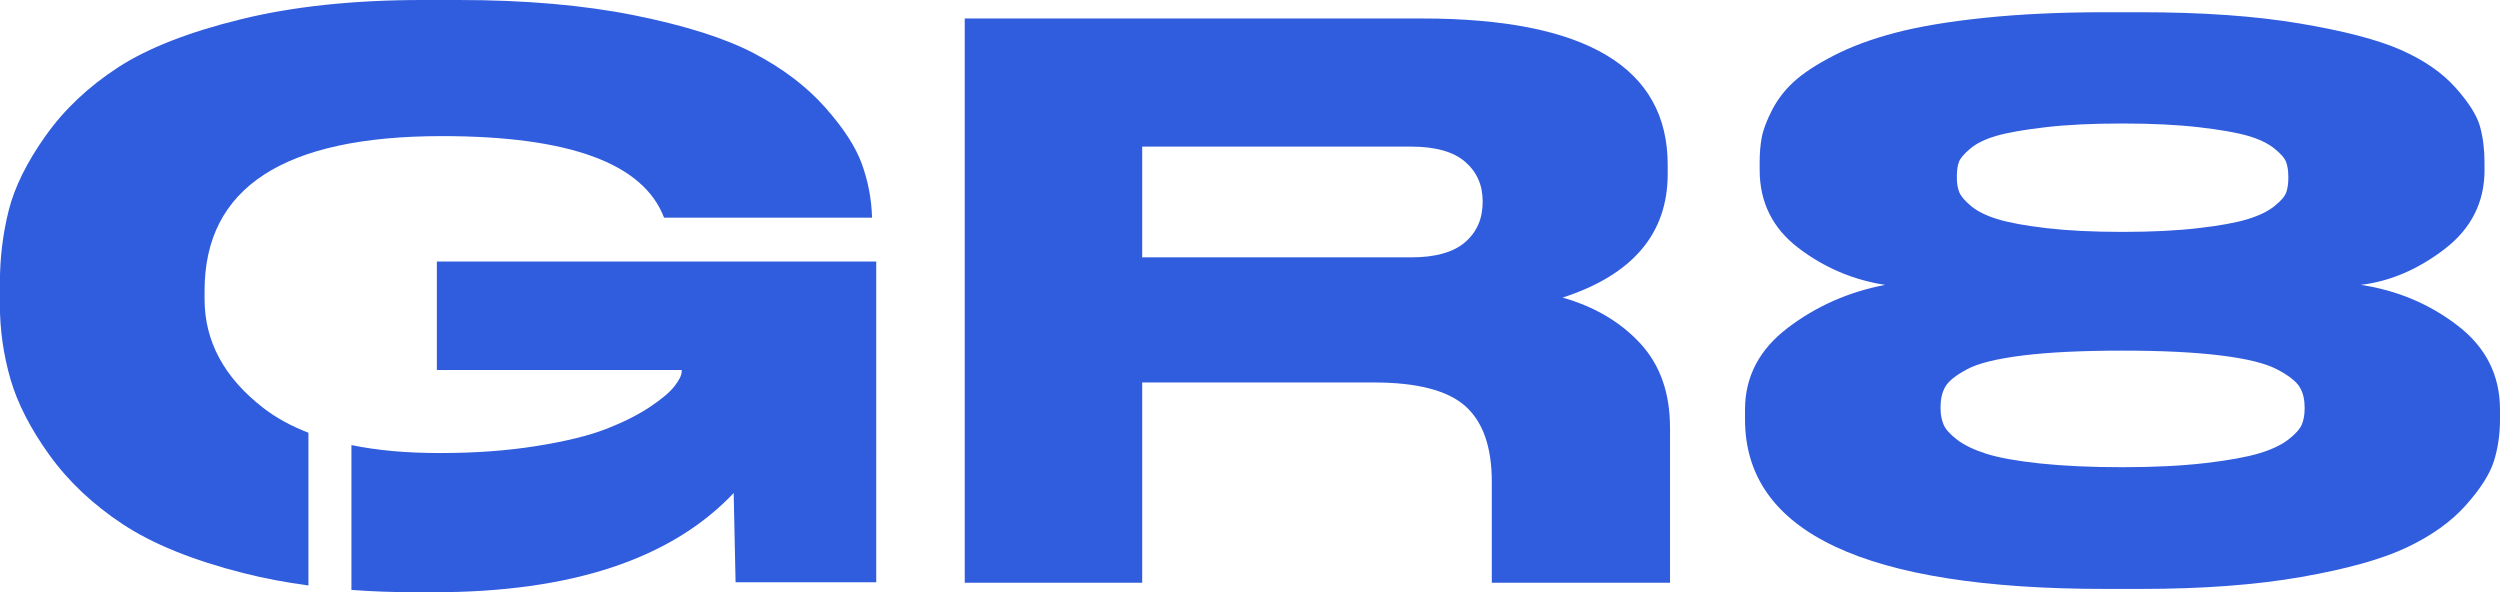
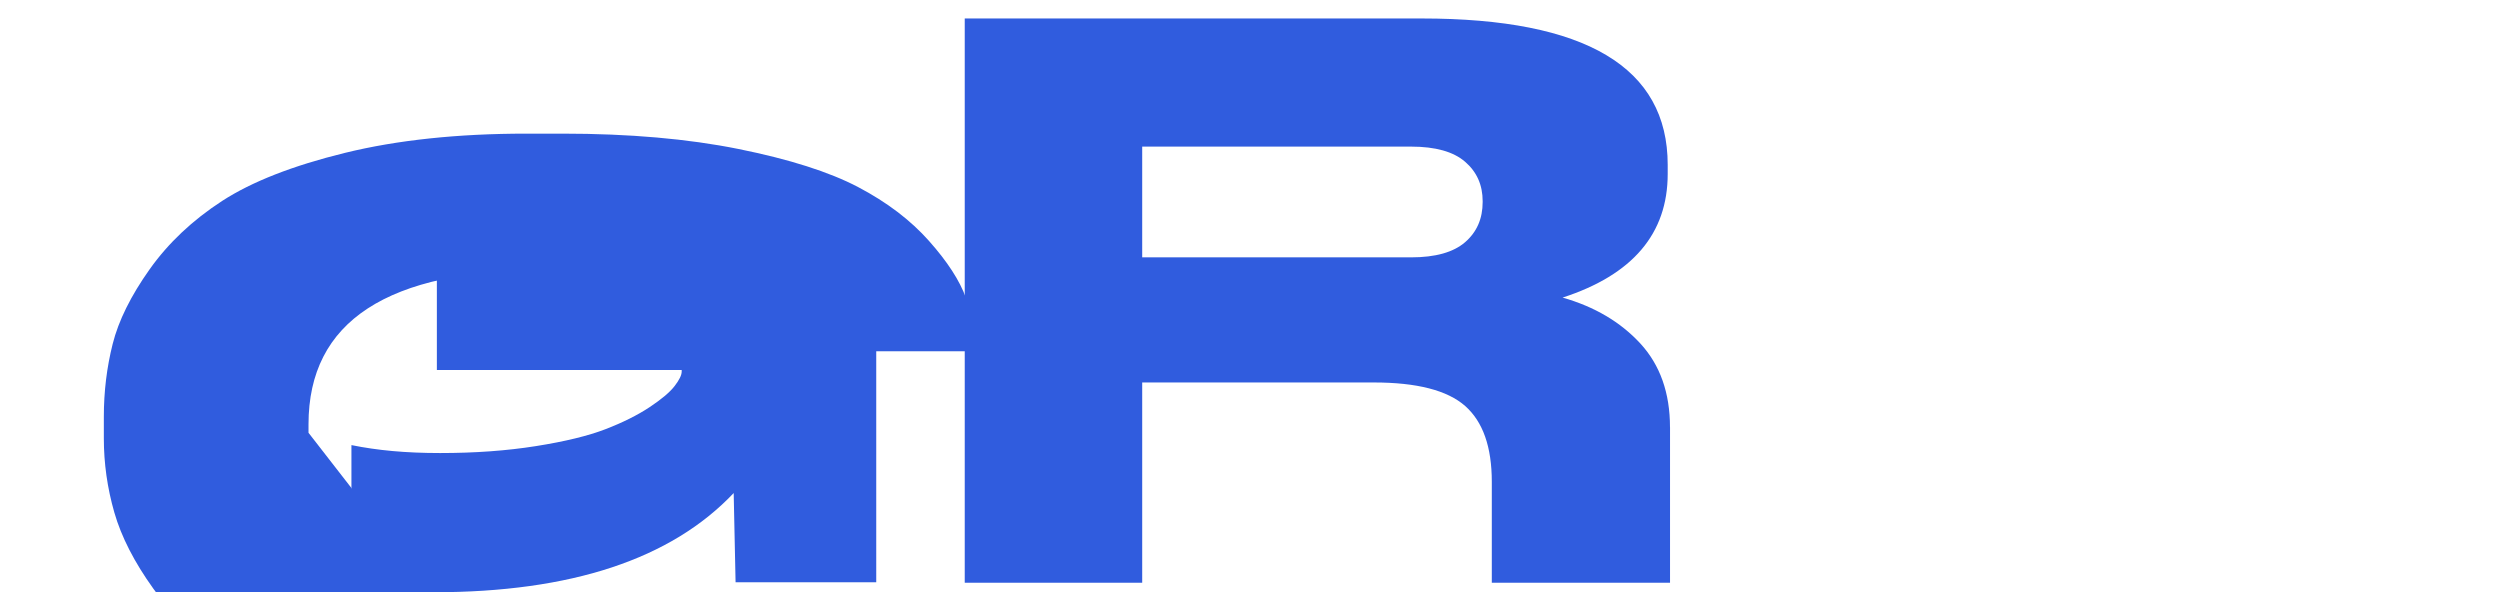
<svg xmlns="http://www.w3.org/2000/svg" id="Layer_1" data-name="Layer 1" viewBox="0 0 686.2 162.55">
  <defs>
    <style> .cls-1 { fill: #305cde; } </style>
  </defs>
  <path class="cls-1" d="M458.39,117.27v42.67h-48.92v-27.69c0-9.58-2.44-16.51-7.32-20.82-4.88-4.3-13.24-6.45-25.09-6.45h-63.55v54.96h-48.71V5.07h125.43c45.01,0,67.52,13.39,67.52,40.18v2.5c0,16.38-9.62,27.69-28.85,33.93,8.78,2.5,15.89,6.7,21.33,12.59,5.43,5.9,8.15,13.57,8.15,23.01Zm-51.43-62.04c0-4.44-1.6-8.05-4.81-10.82-3.2-2.78-8.15-4.17-14.84-4.17h-73.8v30.4h73.8c6.69,0,11.63-1.39,14.84-4.17,3.21-2.78,4.81-6.45,4.81-11.03v-.21Z" />
-   <path class="cls-1" d="M681.96,46.62c0,8.88-3.65,16.13-10.95,21.73-7.3,5.6-14.98,8.88-23.03,9.84,9.98,1.5,18.85,5.23,26.6,11.18,7.75,5.95,11.62,13.64,11.62,23.07v2.67c0,4.1-.56,7.93-1.68,11.48-1.12,3.55-3.69,7.59-7.71,12.1-4.02,4.51-9.43,8.37-16.21,11.58-6.78,3.21-16.43,5.91-28.95,8.1-12.52,2.19-27.2,3.28-44.04,3.28h-9.84c-65.87,0-98.8-15.51-98.8-46.54v-2.67c0-9.02,3.91-16.51,11.74-22.45,7.82-5.95,16.73-9.88,26.71-11.79-8.79-1.37-16.73-4.75-23.81-10.15-7.08-5.4-10.62-12.54-10.62-21.43v-2.05c0-2.46,.18-4.72,.56-6.77,.37-2.05,1.3-4.55,2.79-7.48,1.49-2.94,3.5-5.57,6.04-7.89,2.53-2.32,6.18-4.72,10.95-7.18,4.77-2.46,10.4-4.55,16.88-6.25,6.48-1.71,14.64-3.08,24.48-4.1,9.83-1.03,20.86-1.54,33.08-1.54h9.84c16.84,0,31.37,1.03,43.59,3.08,12.22,2.05,21.5,4.48,27.83,7.28,6.33,2.8,11.33,6.25,14.98,10.36s5.89,7.65,6.71,10.66c.82,3.01,1.23,6.29,1.23,9.84v2.05h0Zm-49.4,65c0-2.19-.49-4.03-1.45-5.54-.97-1.5-3.02-3.08-6.15-4.72-3.13-1.64-8.27-2.91-15.42-3.79-7.15-.89-16.17-1.33-27.05-1.33s-20.12,.44-27.27,1.33c-7.15,.89-12.26,2.15-15.31,3.79-3.06,1.64-5.03,3.21-5.92,4.72-.89,1.5-1.34,3.35-1.34,5.54v.62c0,1.5,.26,2.9,.78,4.2,.52,1.3,1.75,2.7,3.69,4.2,1.94,1.5,4.62,2.8,8.05,3.9,3.43,1.09,8.35,1.98,14.75,2.67,6.41,.68,13.93,1.03,22.58,1.03s16.39-.38,22.8-1.13c6.41-.75,11.33-1.64,14.75-2.67,3.43-1.02,6.11-2.29,8.05-3.79,1.94-1.5,3.17-2.87,3.69-4.1,.52-1.23,.78-2.67,.78-4.31v-.61Zm-4.47-63.36c0-1.37-.19-2.6-.56-3.69-.37-1.09-1.45-2.36-3.24-3.79-1.79-1.44-4.21-2.6-7.26-3.49-3.05-.89-7.53-1.67-13.41-2.36-5.89-.68-12.93-1.03-21.12-1.03s-15.24,.34-21.13,1.03c-5.89,.69-10.36,1.47-13.41,2.36-3.06,.89-5.44,2.05-7.15,3.49-1.71,1.44-2.76,2.67-3.13,3.69s-.56,2.29-.56,3.79v.62c0,1.5,.22,2.8,.67,3.9,.45,1.09,1.53,2.36,3.24,3.79,1.71,1.43,4.14,2.63,7.27,3.59,3.13,.96,7.6,1.78,13.41,2.46,5.81,.68,12.74,1.03,20.79,1.03s15.01-.34,20.9-1.03c5.89-.68,10.39-1.5,13.52-2.46,3.13-.96,5.59-2.15,7.38-3.59,1.79-1.44,2.87-2.7,3.24-3.79,.37-1.09,.56-2.39,.56-3.9v-.62Z" />
  <g>
    <path class="cls-1" d="M119.91,71.78v29.77h67.2v.42c0,.99-.65,2.32-1.96,4.01-1.3,1.69-3.61,3.62-6.9,5.81-3.3,2.18-7.33,4.19-12.08,6.02-4.76,1.83-11.12,3.38-19.1,4.64-7.98,1.27-16.72,1.9-26.24,1.9s-17.21-.73-24.37-2.18v39.75c5.67,.42,11.55,.64,17.69,.64h4.84c37.74,0,65.21-9.08,82.39-27.23,.24,10.41,.52,24.49,.52,24.49h38.61V71.78H119.91Z" />
-     <path class="cls-1" d="M84.68,118.79c-4.79-1.85-8.98-4.14-12.53-6.91-10.66-8.3-16-18.22-16-29.77v-2.32c0-28.29,21.71-42.43,65.13-42.43,34.98,0,55.31,7.46,60.99,22.38h57.08v-.21c-.15-4.93-1.07-9.75-2.76-14.46-1.69-4.71-5.06-9.92-10.13-15.62-5.06-5.7-11.55-10.63-19.45-14.78-7.9-4.15-18.84-7.63-32.8-10.45-13.96-2.81-30.07-4.22-48.33-4.22h-9.9c-18.87,0-35.48,1.76-49.83,5.28-14.35,3.52-25.58,7.92-33.72,13.2-8.13,5.28-14.77,11.54-19.91,18.79-5.14,7.25-8.52,14.07-10.13,20.48-1.61,6.41-2.42,13.05-2.42,19.95v5.91c0,6.9,.96,13.69,2.88,20.37,1.92,6.68,5.49,13.65,10.7,20.9,5.22,7.25,11.93,13.58,20.14,19,8.21,5.42,19.22,9.89,33.03,13.4,5.64,1.44,11.63,2.57,17.94,3.42v-41.9Z" />
+     <path class="cls-1" d="M84.68,118.79v-2.32c0-28.29,21.71-42.43,65.13-42.43,34.98,0,55.31,7.46,60.99,22.38h57.08v-.21c-.15-4.93-1.07-9.75-2.76-14.46-1.69-4.71-5.06-9.92-10.13-15.62-5.06-5.7-11.55-10.63-19.45-14.78-7.9-4.15-18.84-7.63-32.8-10.45-13.96-2.81-30.07-4.22-48.33-4.22h-9.9c-18.87,0-35.48,1.76-49.83,5.28-14.35,3.52-25.58,7.92-33.72,13.2-8.13,5.28-14.77,11.54-19.91,18.79-5.14,7.25-8.52,14.07-10.13,20.48-1.61,6.41-2.42,13.05-2.42,19.95v5.91c0,6.9,.96,13.69,2.88,20.37,1.92,6.68,5.49,13.65,10.7,20.9,5.22,7.25,11.93,13.58,20.14,19,8.21,5.42,19.22,9.89,33.03,13.4,5.64,1.44,11.63,2.57,17.94,3.42v-41.9Z" />
  </g>
</svg>